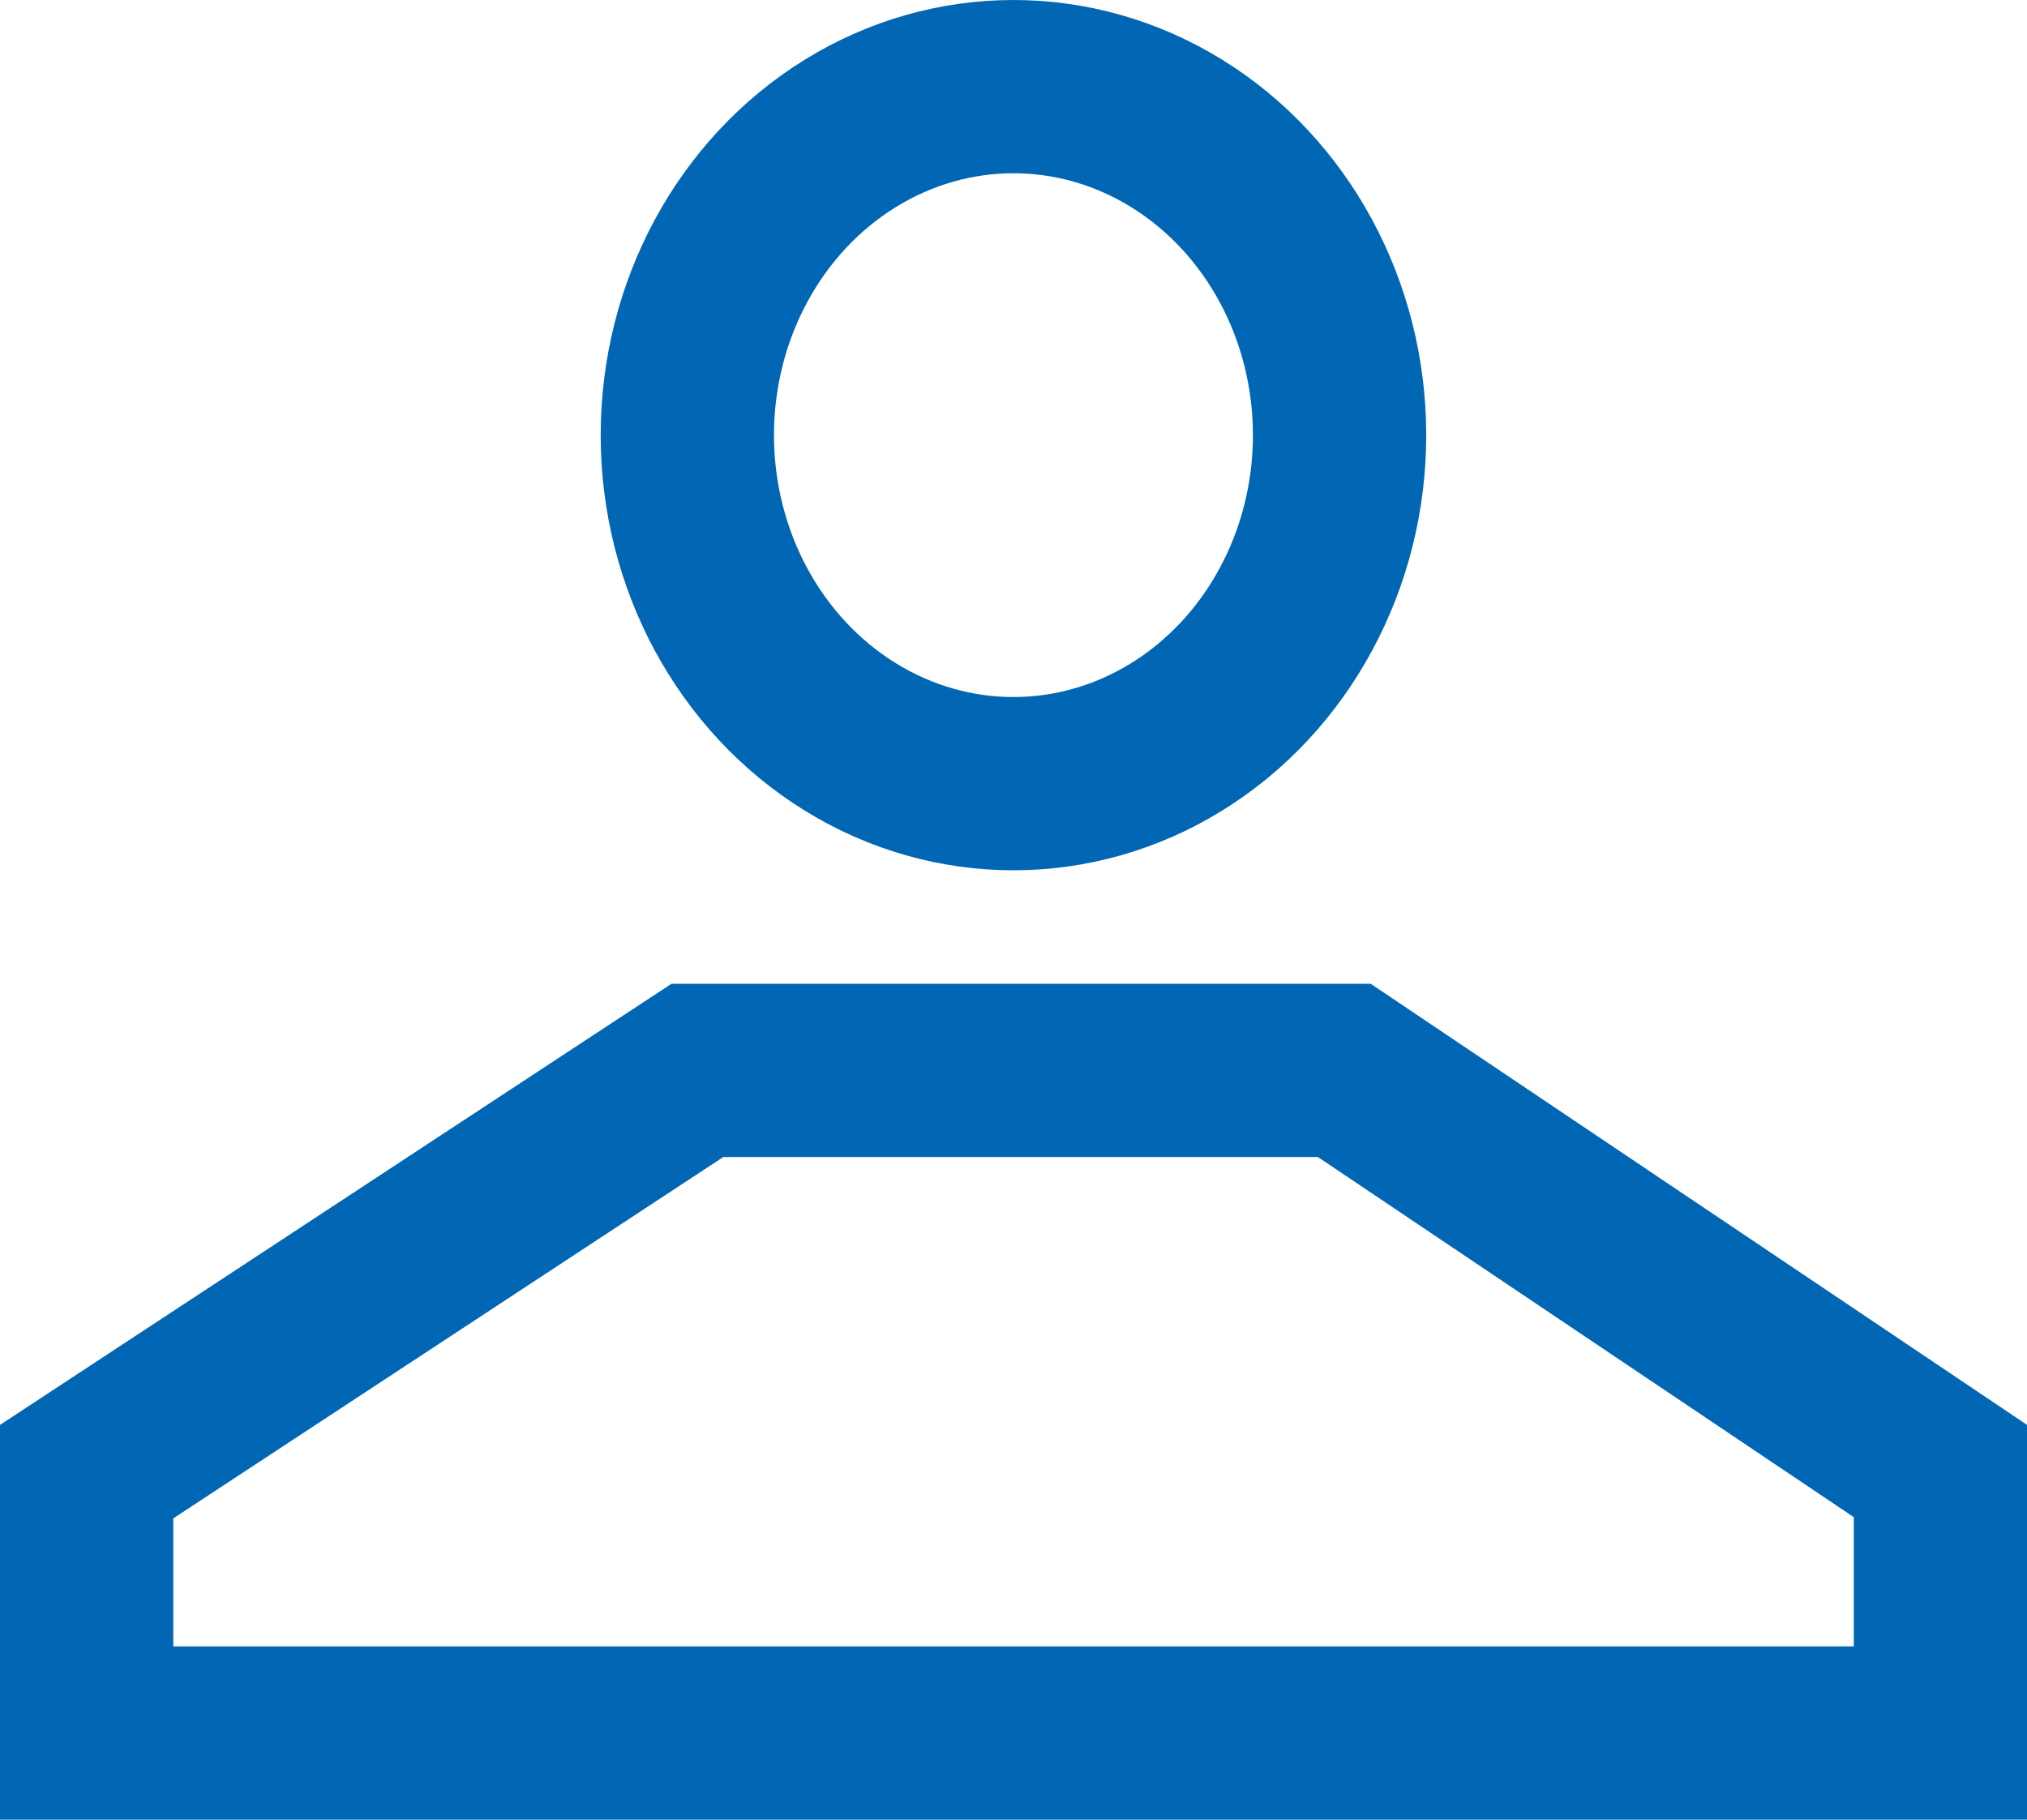
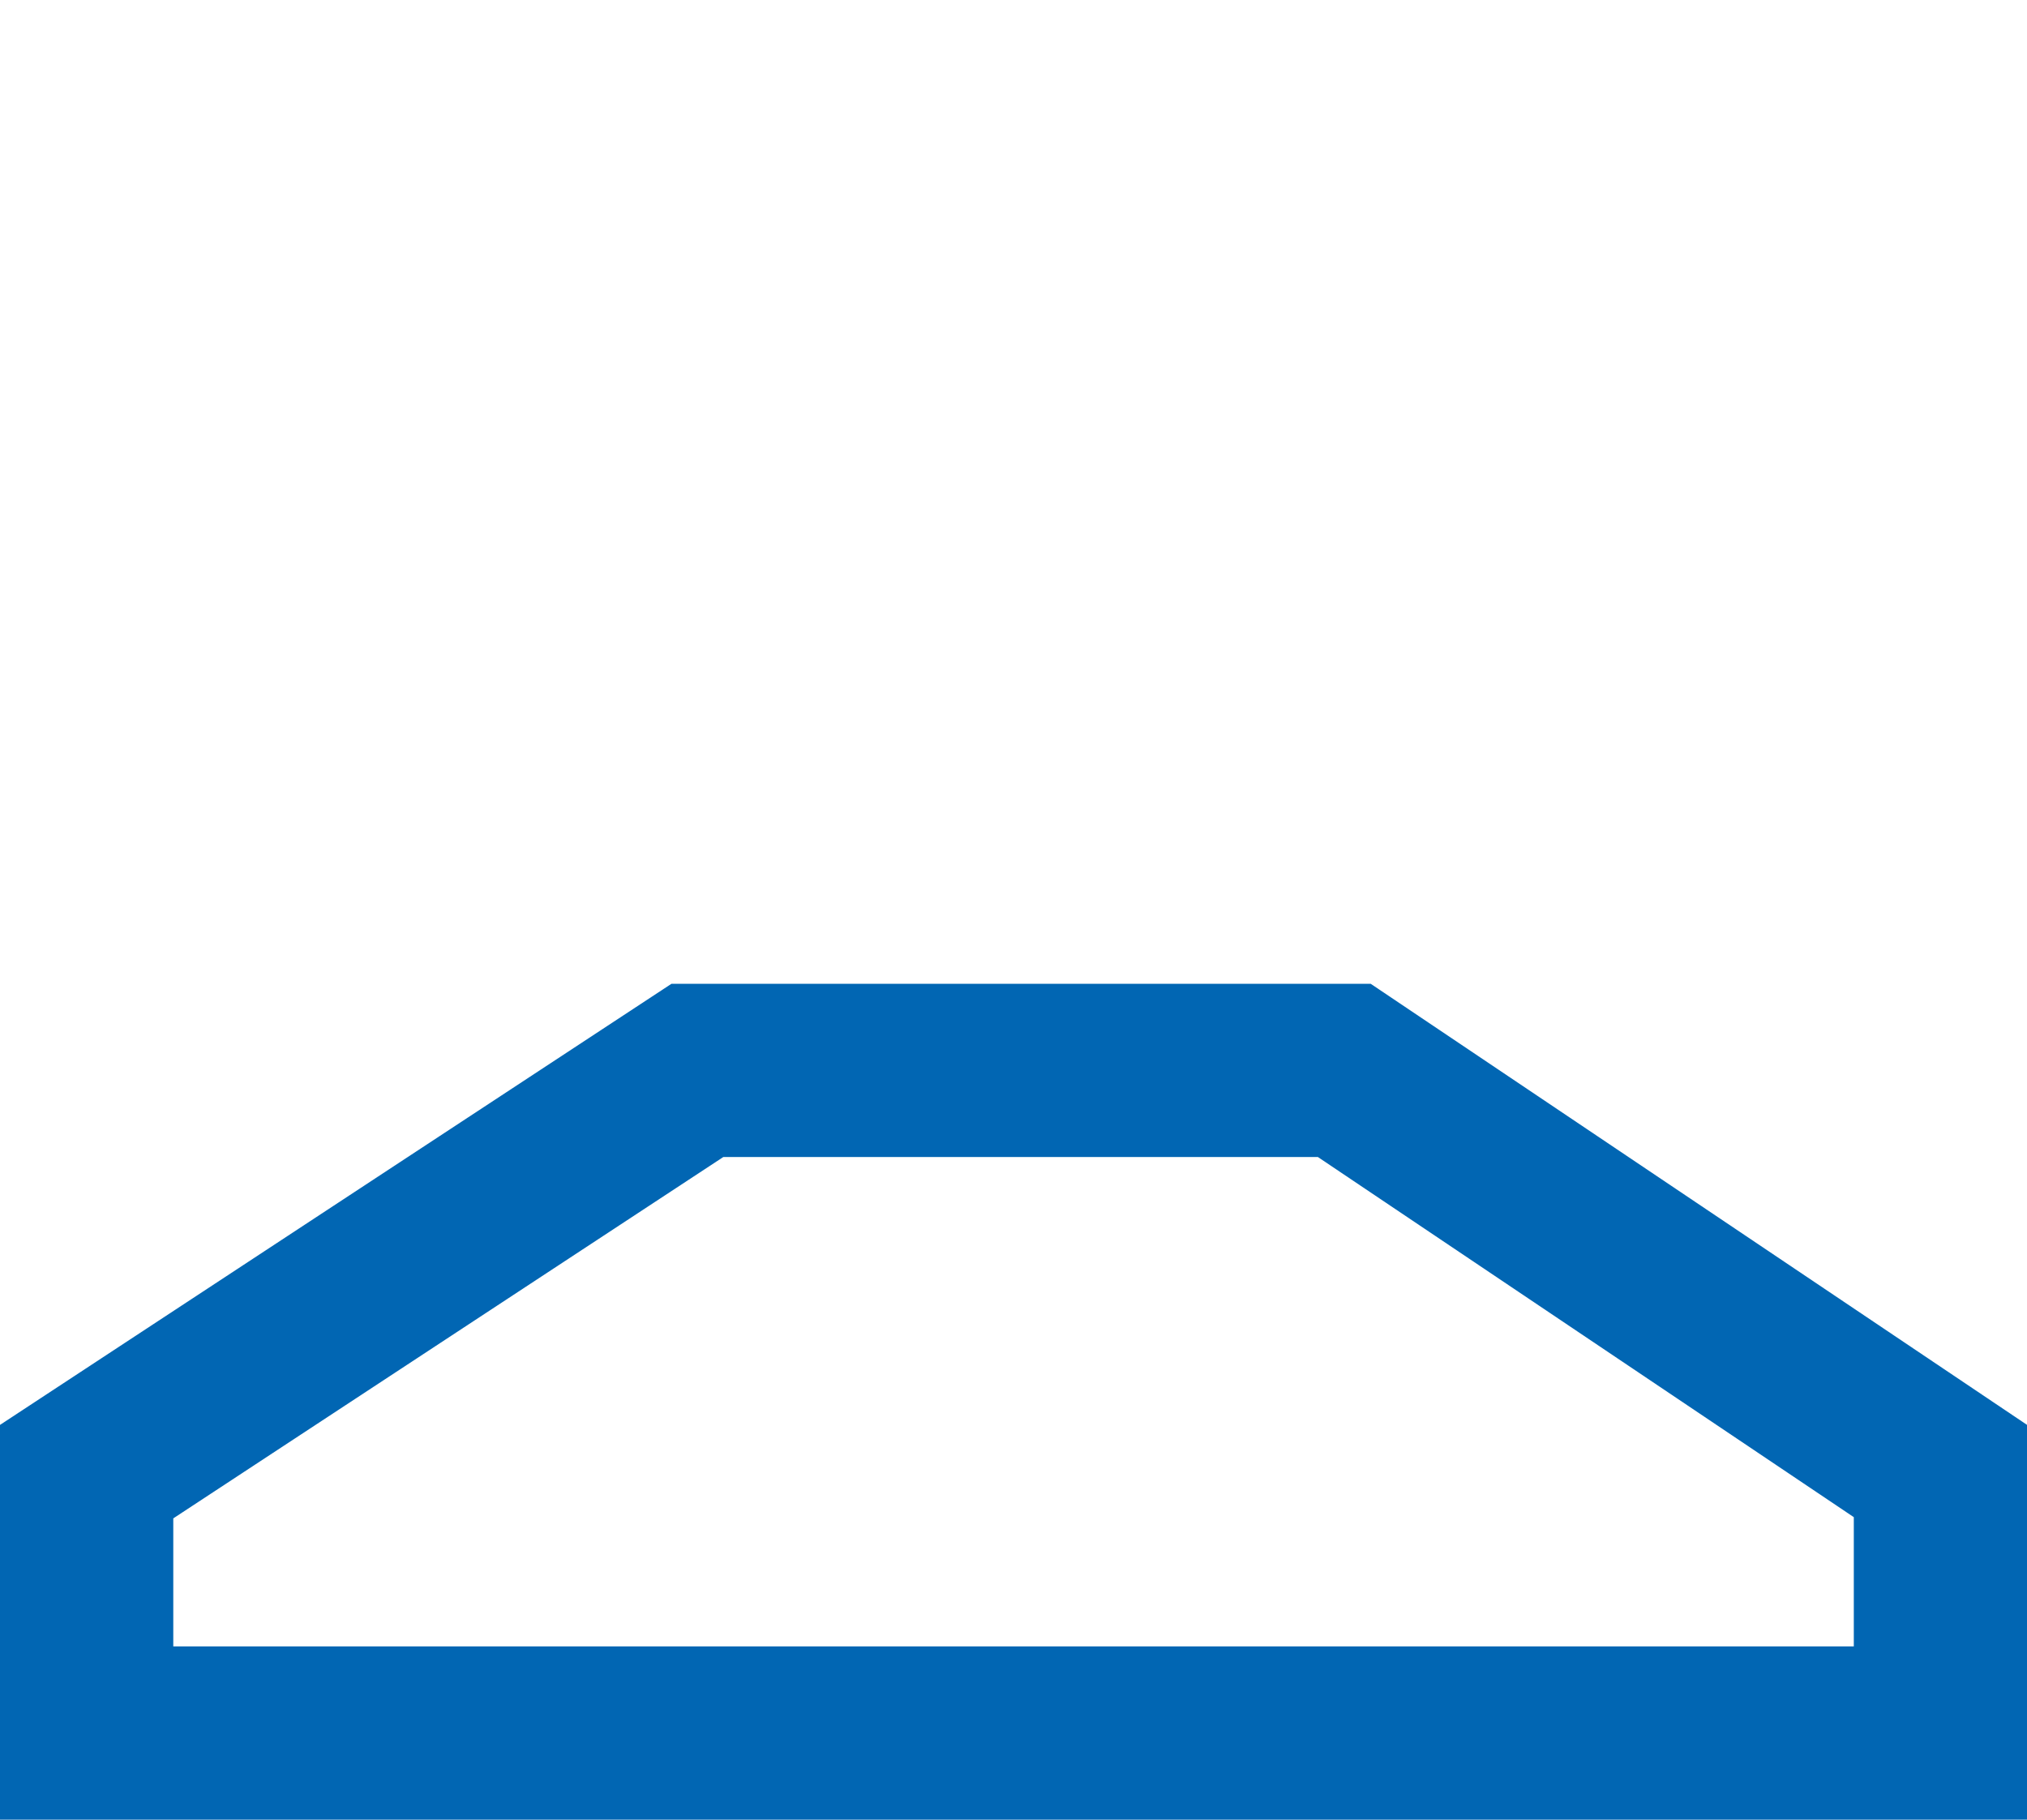
<svg xmlns="http://www.w3.org/2000/svg" width="23.395" height="21.005" viewBox="0 0 23.395 21.005">
  <g id="Group_9659" data-name="Group 9659" transform="translate(0)">
    <g id="Path_1177" data-name="Path 1177" transform="translate(-31.363 16.24)" fill="none" stroke-linecap="round" stroke-linejoin="round">
-       <path d="M31.363.208l7.75-5.092h8.07L54.759.208V4.765h-23.4Z" stroke="none" />
      <path d="M 52.759 2.765 L 52.759 1.273 L 46.574 -2.884 L 39.711 -2.884 L 33.363 1.287 L 33.363 2.765 L 52.759 2.765 M 54.759 4.765 L 31.363 4.765 L 31.363 0.208 L 39.113 -4.884 L 47.183 -4.884 L 54.759 0.208 L 54.759 4.765 Z" stroke="none" fill="#0166b3" />
    </g>
    <g id="Ellipse_176" data-name="Ellipse 176" transform="translate(6.933)" fill="none" stroke="#0166b3" stroke-linecap="round" stroke-linejoin="round" stroke-width="2">
-       <ellipse cx="4.764" cy="5.023" rx="4.764" ry="5.023" stroke="none" />
-       <ellipse cx="4.764" cy="5.023" rx="3.764" ry="4.023" fill="none" />
-     </g>
+       </g>
  </g>
</svg>